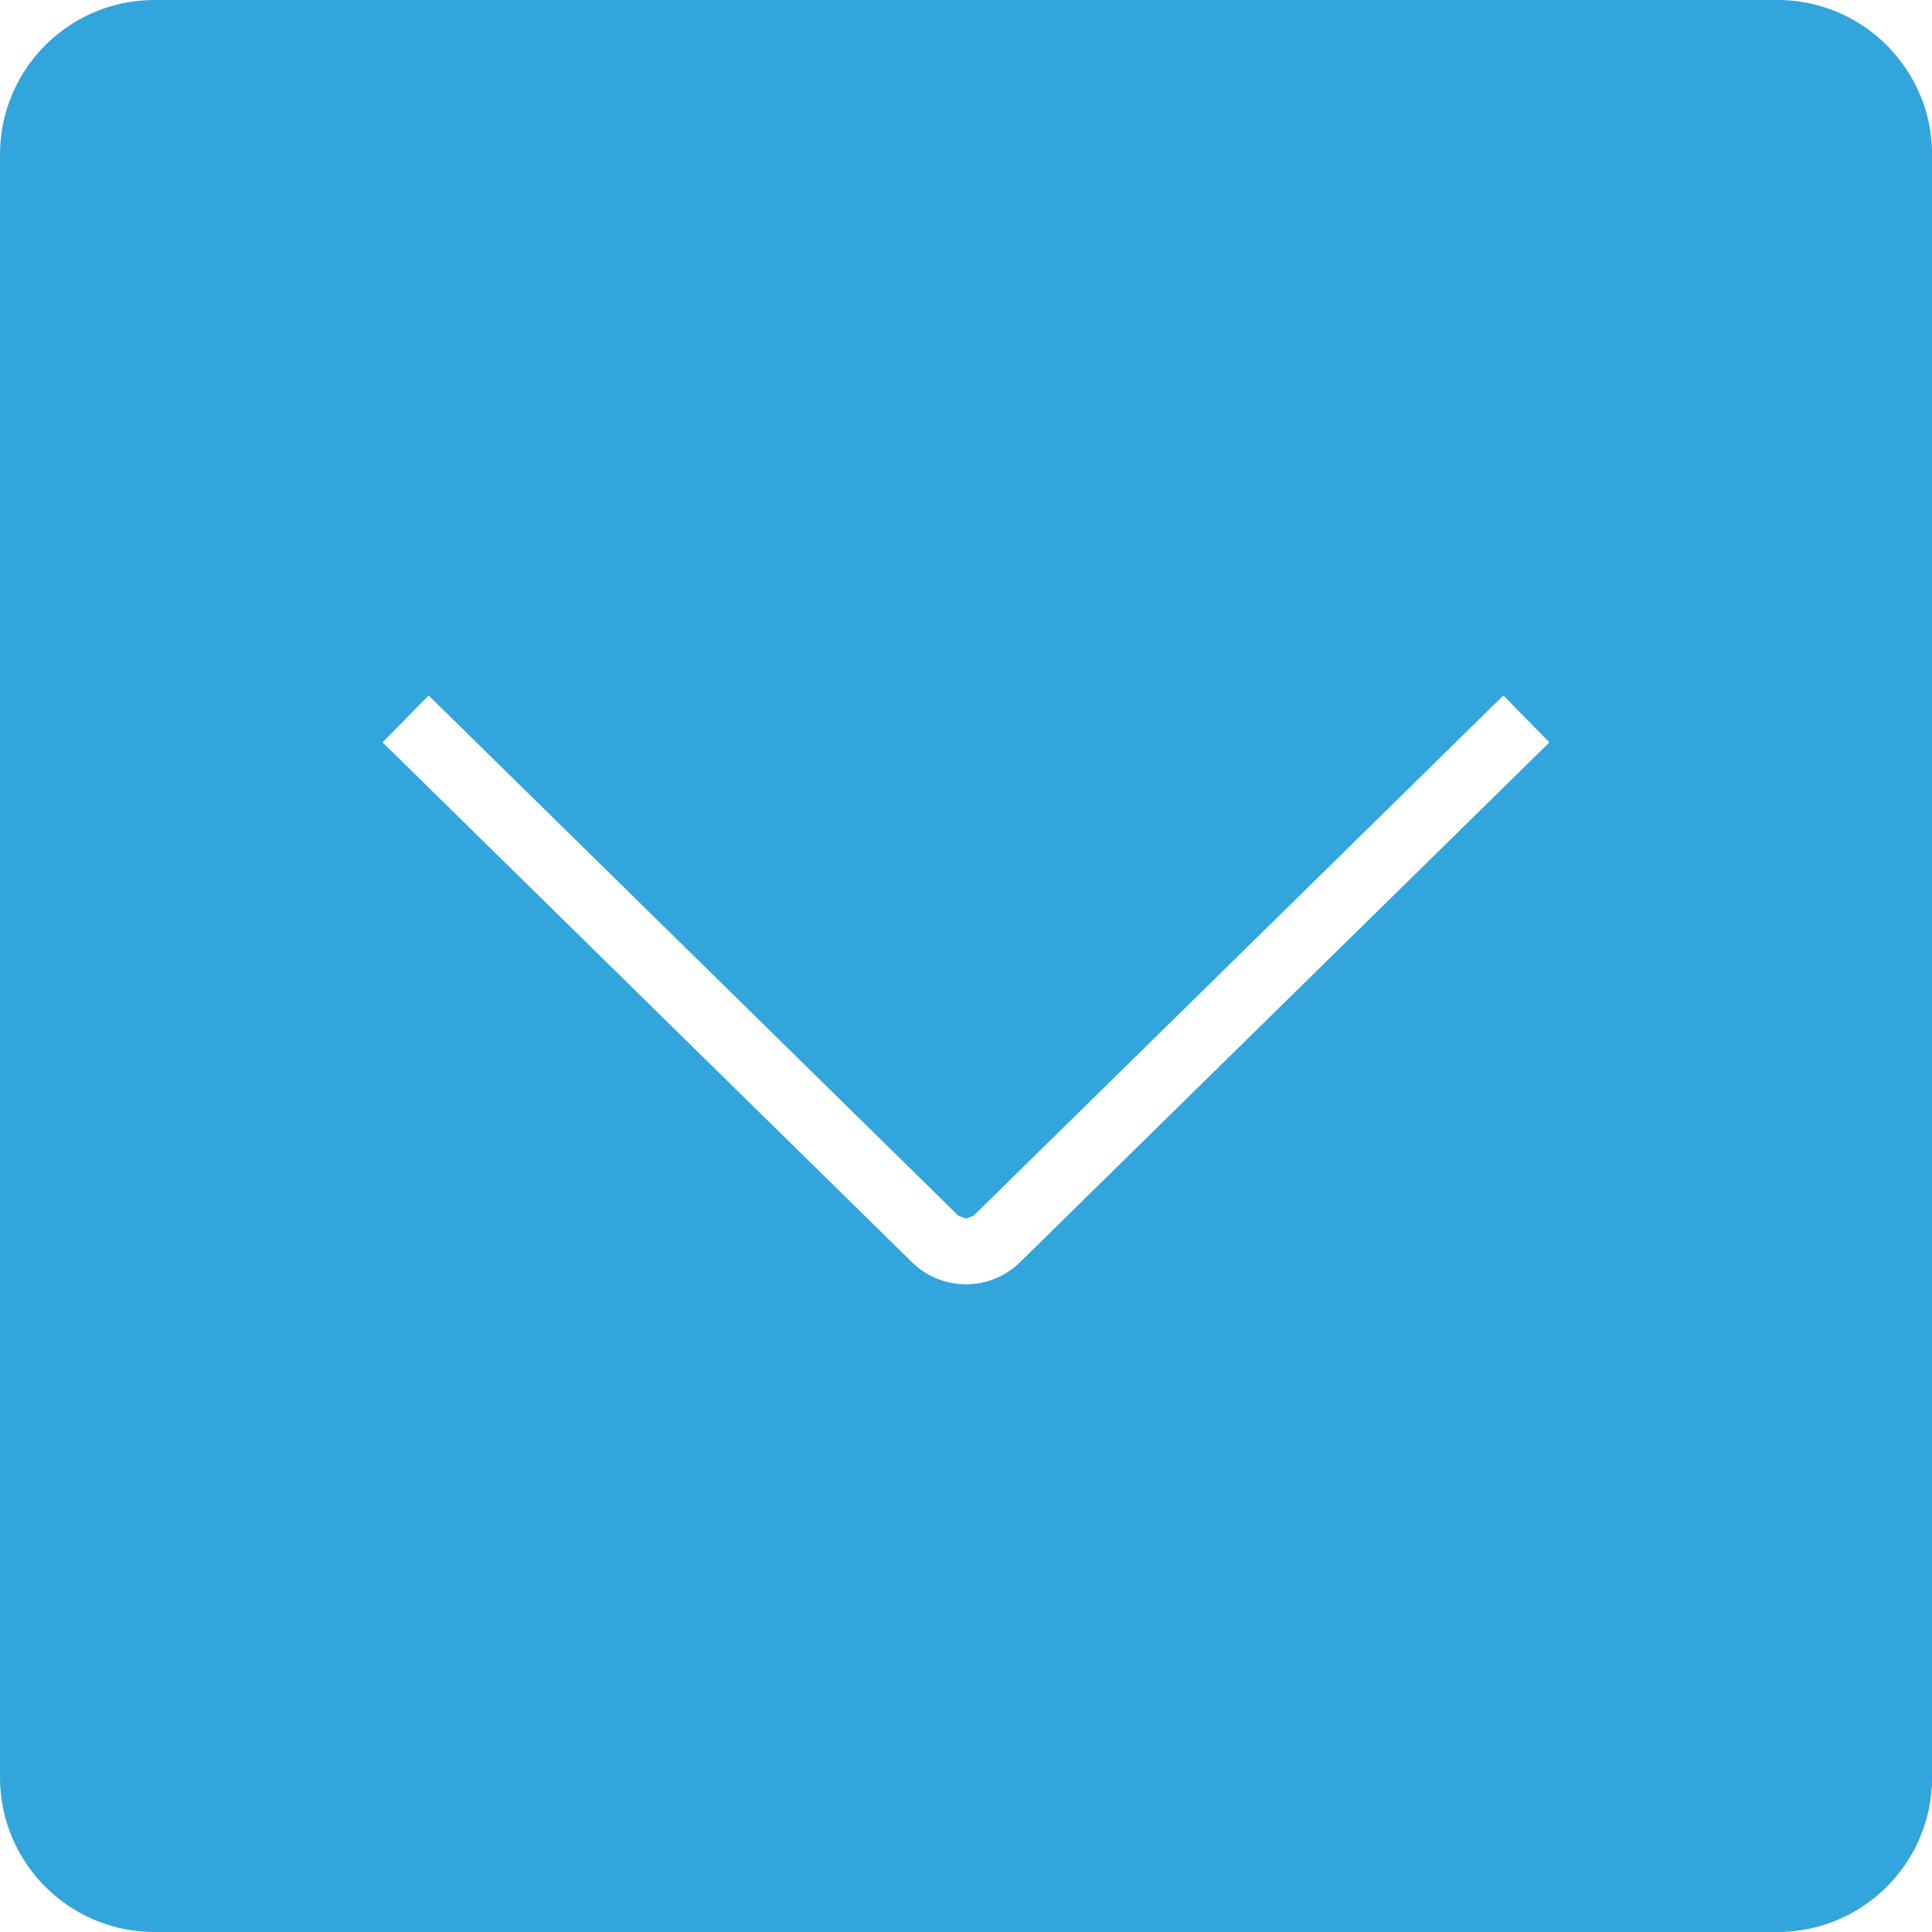
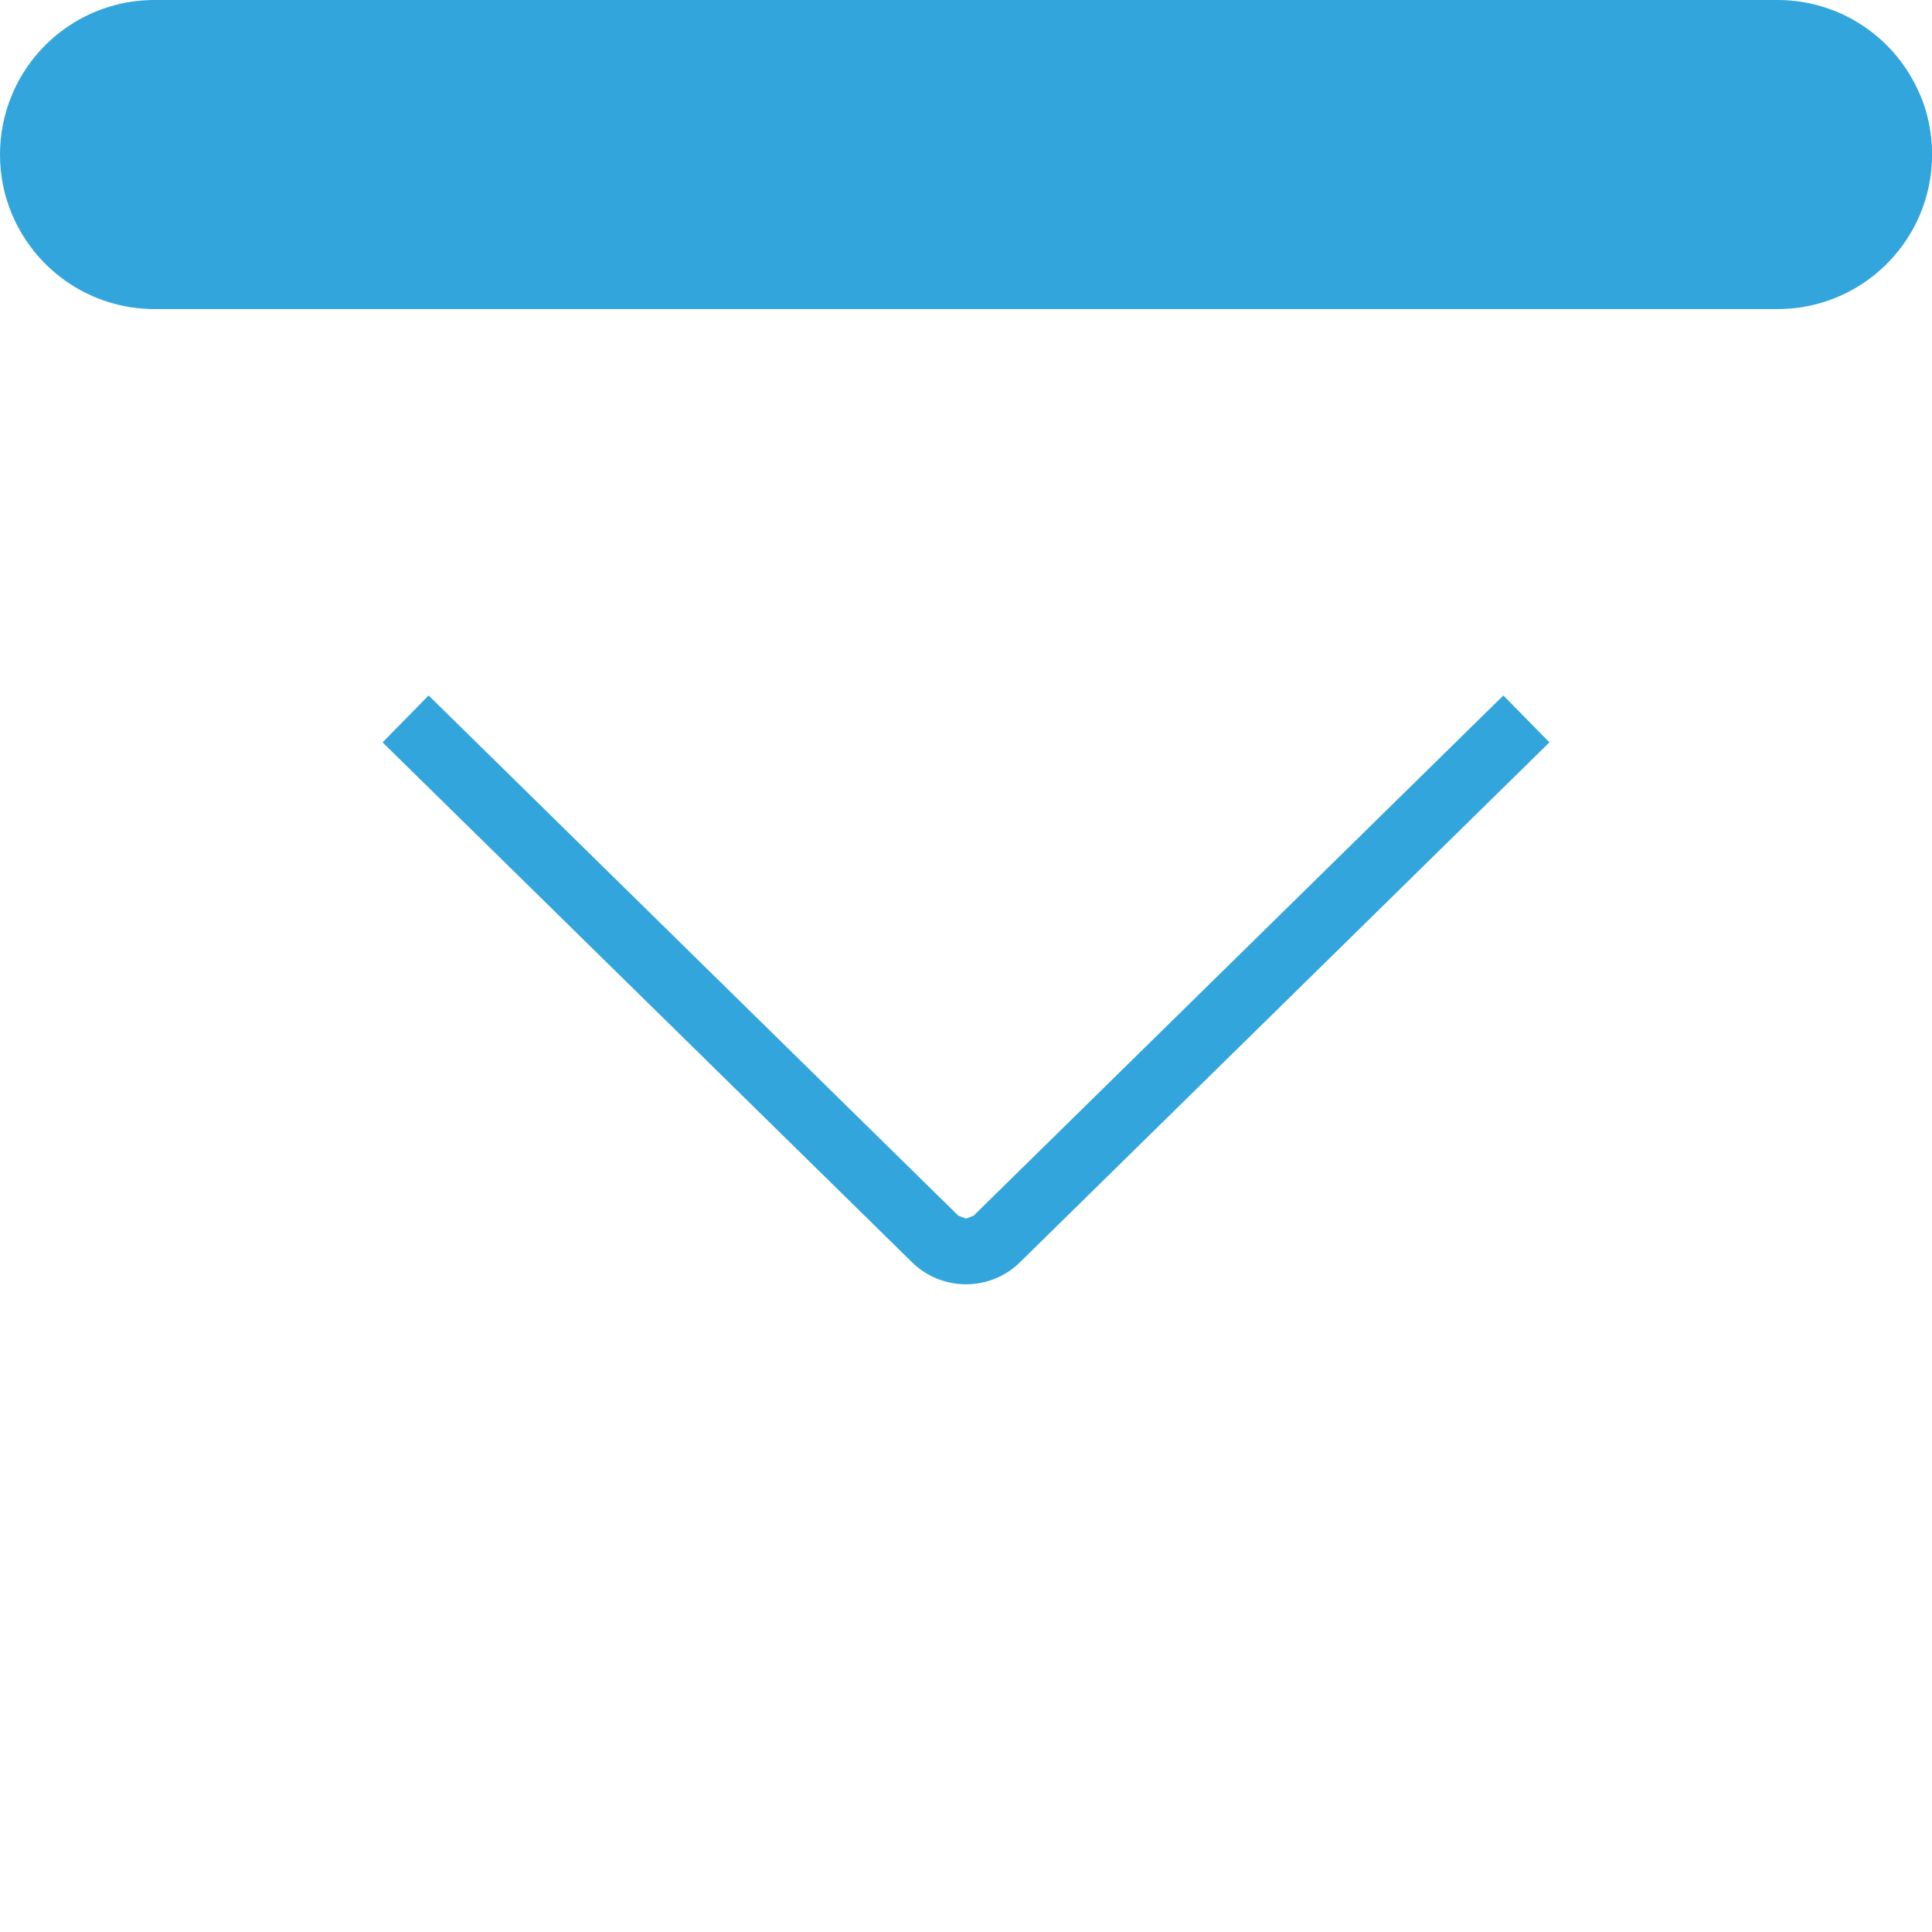
<svg xmlns="http://www.w3.org/2000/svg" id="Layer_1" viewBox="0 0 40 40">
  <defs>
    <style>      .st0 {        fill: #32a5dc;      }    </style>
  </defs>
-   <path class="st0" d="M39.748,1.953c-.486-1.149-1.623-1.953-2.949-1.953H3.2C1.875,0,.737.804.252,1.953c-.162.383-.252.804-.252,1.246v33.601c0,.442.089.864.252,1.246.486,1.149,1.623,1.954,2.949,1.954h33.6c1.325,0,2.463-.805,2.949-1.954.162-.383.252-.804.252-1.246V3.199c0-.442-.089-.864-.252-1.246ZM21.111,26.14c-.308.3-.713.45-1.111.45s-.803-.15-1.111-.45L7.921,15.37l.953-.971,10.968,10.771.158.06.157-.06,10.969-10.771.953.971-10.968,10.77Z" />
+   <path class="st0" d="M39.748,1.953c-.486-1.149-1.623-1.953-2.949-1.953H3.2C1.875,0,.737.804.252,1.953c-.162.383-.252.804-.252,1.246c0,.442.089.864.252,1.246.486,1.149,1.623,1.954,2.949,1.954h33.6c1.325,0,2.463-.805,2.949-1.954.162-.383.252-.804.252-1.246V3.199c0-.442-.089-.864-.252-1.246ZM21.111,26.14c-.308.3-.713.45-1.111.45s-.803-.15-1.111-.45L7.921,15.37l.953-.971,10.968,10.771.158.06.157-.06,10.969-10.771.953.971-10.968,10.77Z" />
</svg>